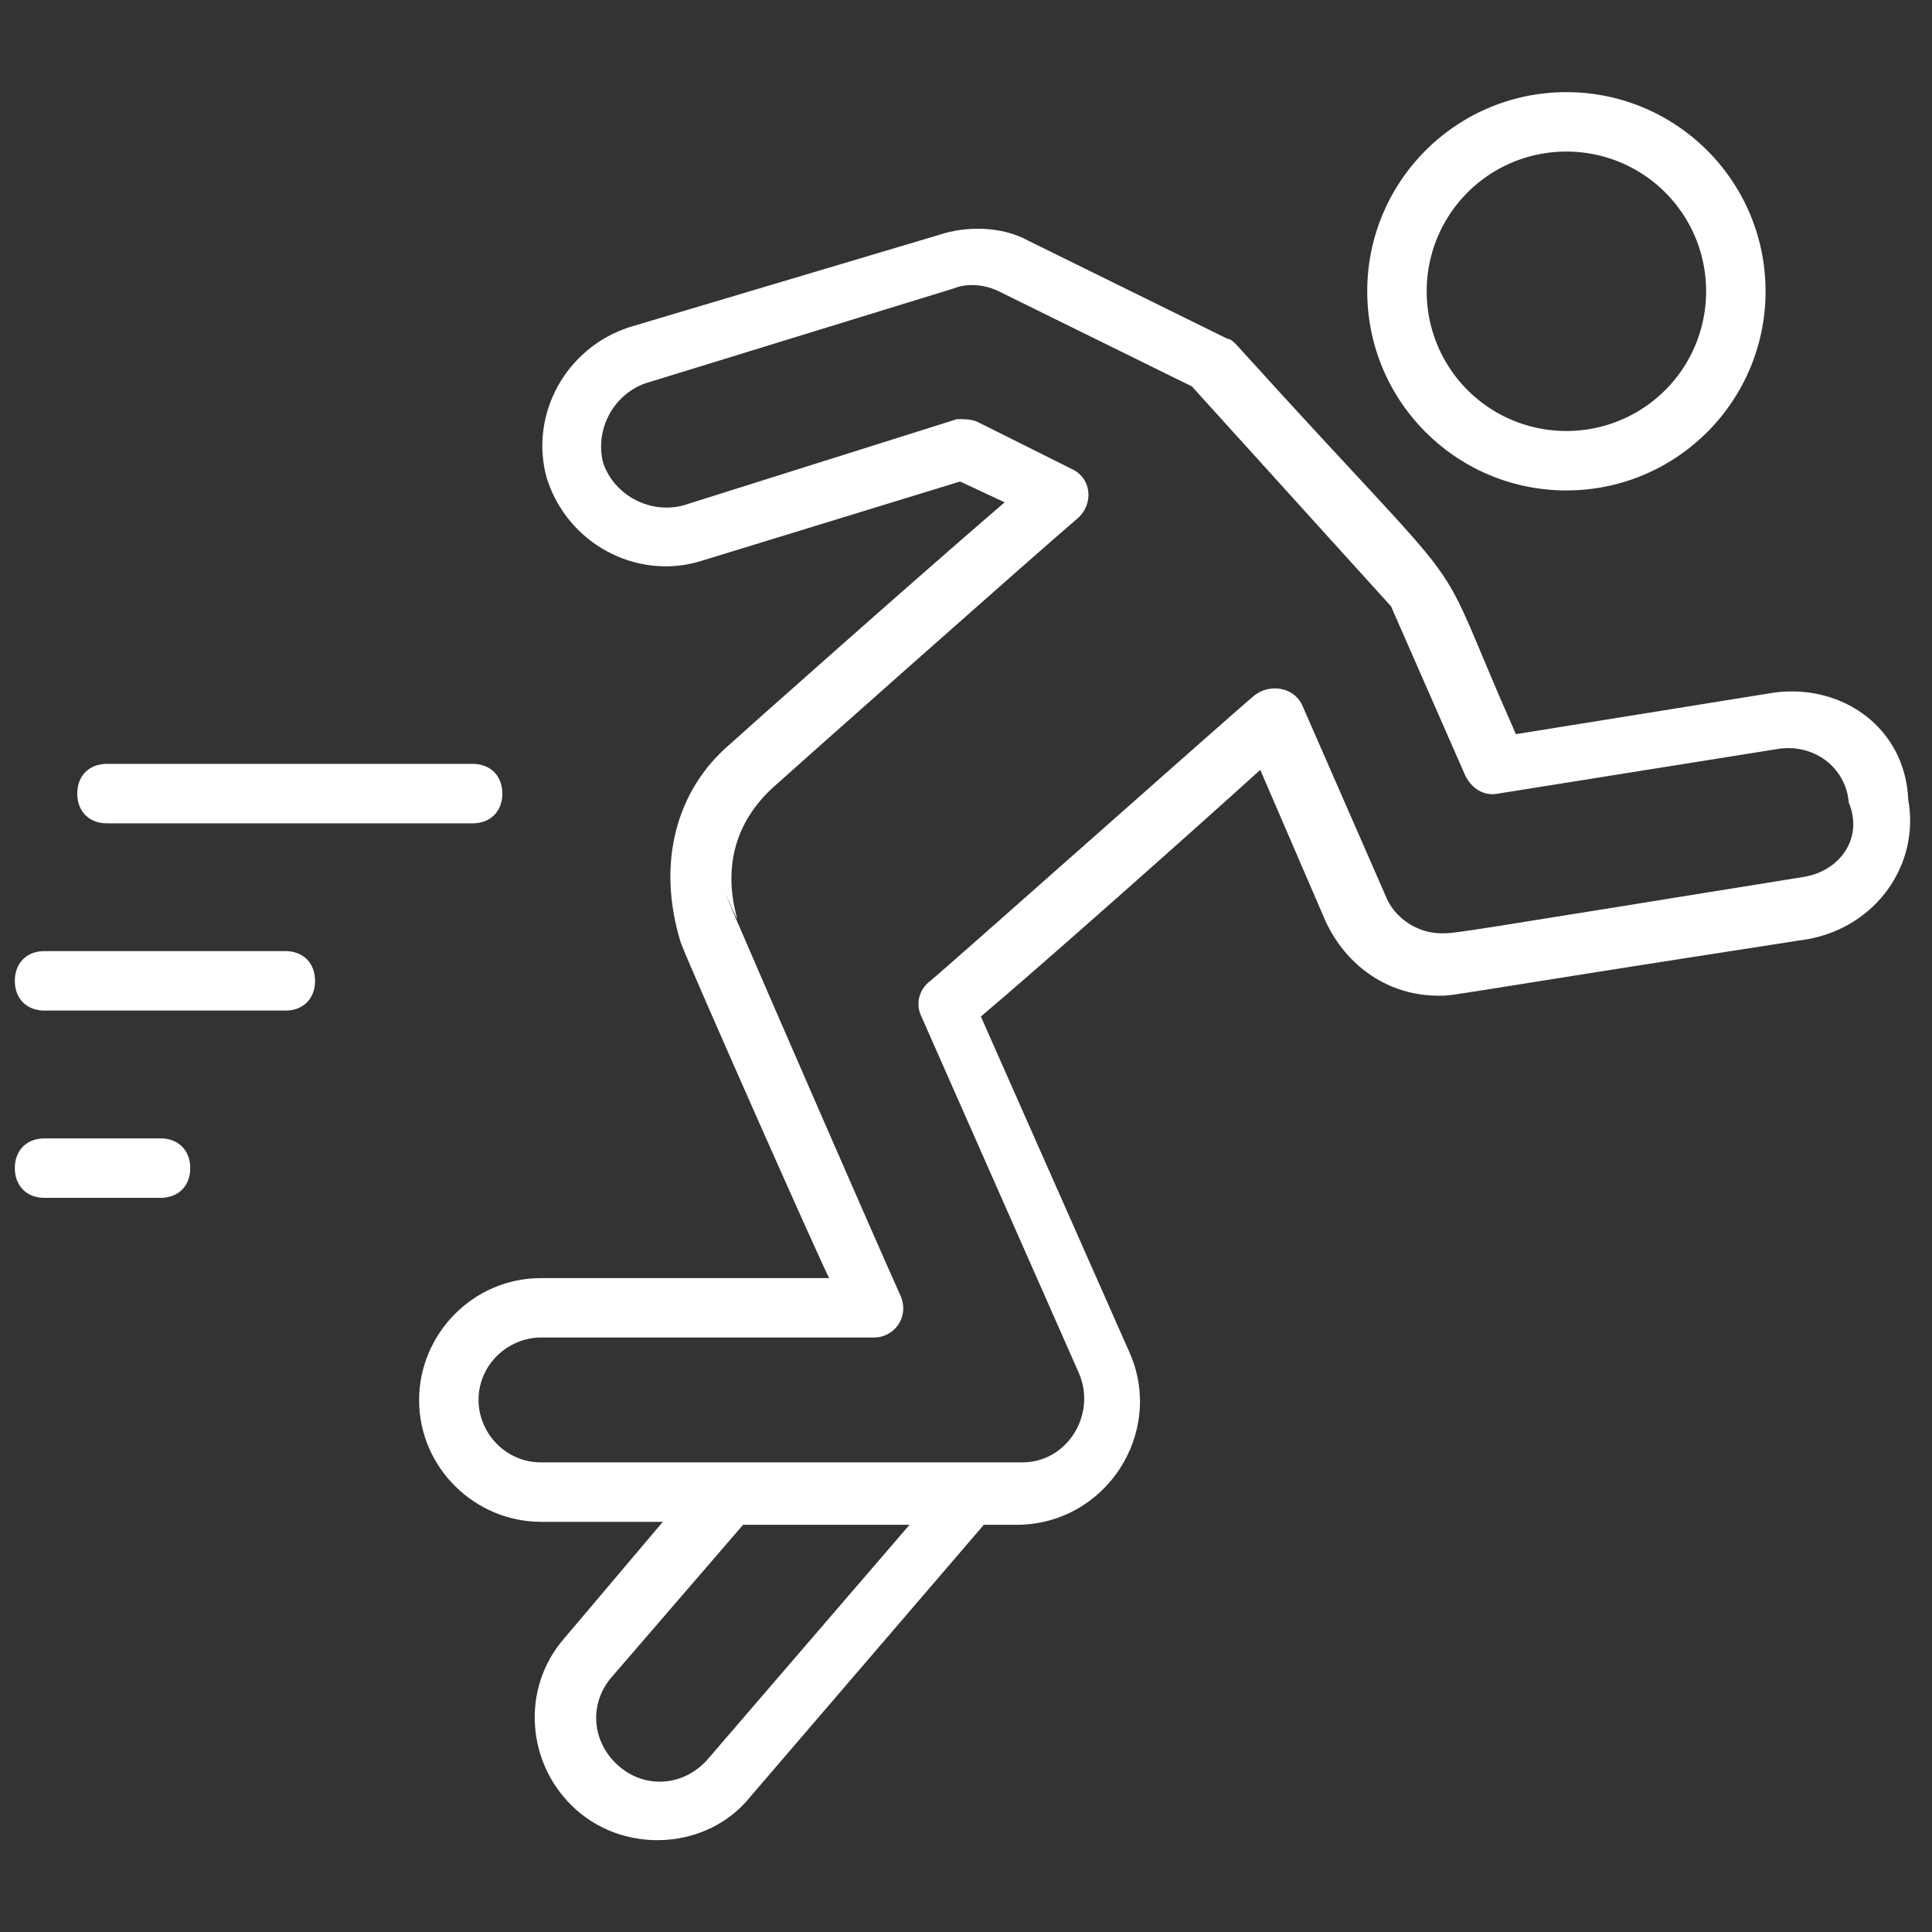
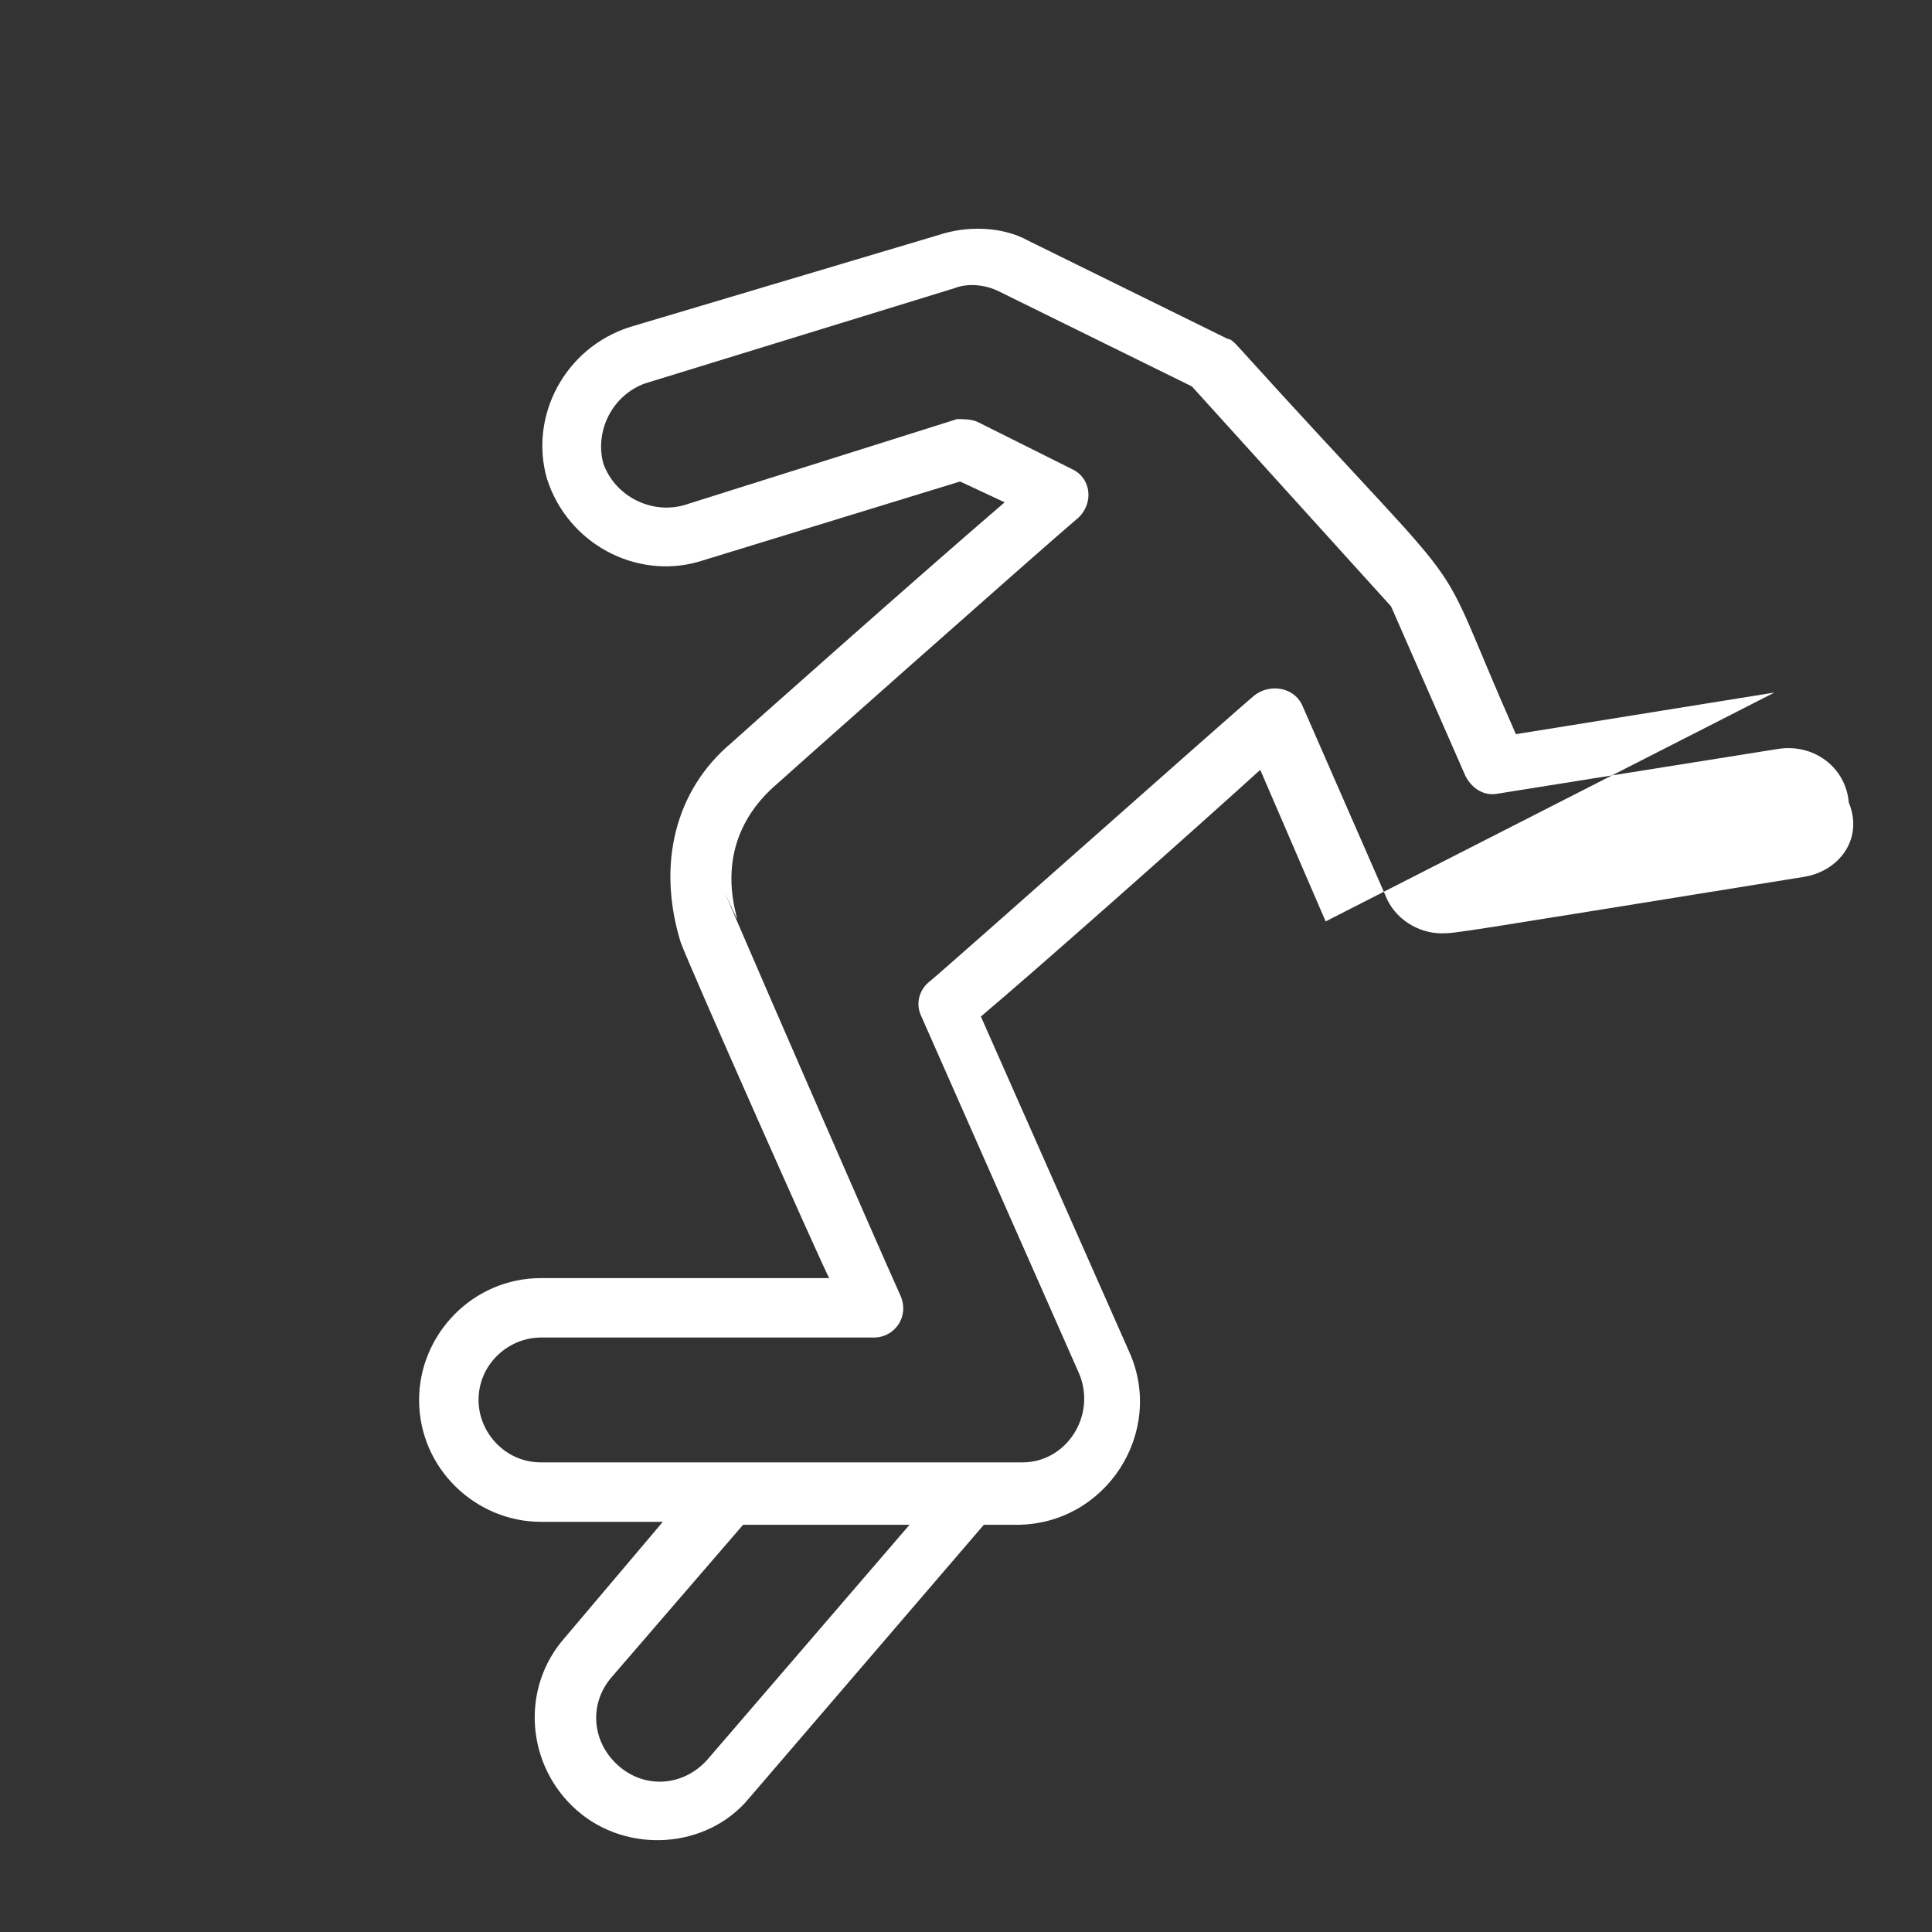
<svg xmlns="http://www.w3.org/2000/svg" width="92" height="92" fill="none">
  <rect width="100%" height="100%" fill="#333333" stroke="none" />
-   <path fill="#fff" d="M84.499 32.978 72.185 34.96c-4.388-9.908-1.133-5.095-13.305-18.541-.141-.142-.283-.284-.425-.284l-9.483-4.67c-1.273-.708-2.972-.708-4.246-.283l-14.72 4.387c-3.114.991-4.812 4.246-3.963 7.219.991 3.114 4.246 4.812 7.219 3.963l12.455-3.822 2.123.991c-3.963 3.397-12.88 11.323-13.021 11.465-2.69 2.264-3.539 5.803-2.407 9.483.284.849 6.936 15.852 7.077 15.994H25.76c-3.255 0-5.803 2.689-5.803 5.803 0 3.255 2.69 5.803 5.803 5.803h5.803l-4.67 5.52c-2.124 2.406-1.84 6.086.566 8.209 2.406 2.123 6.227 1.84 8.209-.566l11.181-13.022h1.557c4.246 0 7.077-4.387 5.379-8.209l-7.077-15.994c2.689-2.264 10.19-8.917 13.304-11.747l3.114 7.218c.991 2.123 2.973 3.538 5.379 3.538.849 0 .141 0 17.55-2.689 3.256-.566 5.379-3.538 4.813-6.652-.142-3.397-3.114-5.52-6.37-5.096ZM33.686 83.791c-1.132 1.274-2.972 1.415-4.246.283-1.274-1.132-1.415-2.972-.283-4.246l6.228-7.219h7.926l-9.625 11.182Zm52.228-42.037c-16.702 2.69-16.56 2.69-17.268 2.69-1.132 0-2.264-.709-2.689-1.84l-3.963-9.06c-.425-.848-1.557-.99-2.265-.424-.707.566-14.72 13.022-15.427 13.588-.566.424-.708 1.132-.425 1.698l7.502 16.985c.849 1.981-.567 4.246-2.69 4.246H25.76c-1.698 0-2.972-1.415-2.972-2.972 0-1.699 1.415-2.973 2.972-2.973h15.852c.991 0 1.699-.99 1.274-1.981-1.274-2.83-6.51-14.862-7.784-17.834-1.274-2.972 0 0 0-.142-.708-2.547 0-4.67 1.698-6.227.142-.142 12.739-11.323 14.579-12.88.707-.708.566-1.84-.283-2.265l-4.53-2.264c-.283-.142-.707-.142-.99-.142l-13.022 4.105c-1.557.424-3.255-.425-3.822-1.982-.424-1.557.425-3.255 1.982-3.821l14.72-4.53c.708-.283 1.557-.141 2.123.142l9.2 4.53 9.483 10.473 3.539 8.068c.283.566.849.99 1.556.849l13.305-2.123c1.699-.283 3.255.849 3.397 2.547.708 1.699-.425 3.256-2.123 3.539Z" />
-   <path fill="#fff" d="M74.59 23.354c5.237 0 9.484-4.246 9.484-9.483s-4.247-9.483-9.483-9.483c-5.237 0-9.484 4.246-9.484 9.483s4.247 9.483 9.484 9.483Zm0-16.136a6.645 6.645 0 0 1 6.653 6.653 6.645 6.645 0 0 1-6.652 6.652 6.645 6.645 0 0 1-6.653-6.652 6.645 6.645 0 0 1 6.653-6.653ZM5.095 39.206h17.41c.849 0 1.415-.566 1.415-1.415 0-.85-.567-1.415-1.416-1.415H5.095c-.85 0-1.415.566-1.415 1.415 0 .85.566 1.415 1.415 1.415ZM13.587 45.292H2.122c-.849 0-1.415.566-1.415 1.416 0 .849.566 1.415 1.415 1.415h11.465c.85 0 1.415-.566 1.415-1.415 0-.85-.566-1.416-1.415-1.416ZM7.642 54.21h-5.52c-.849 0-1.415.565-1.415 1.415 0 .849.566 1.415 1.415 1.415h5.52c.85 0 1.416-.566 1.416-1.415 0-.85-.566-1.416-1.416-1.416Z" />
+   <path fill="#fff" d="M84.499 32.978 72.185 34.96c-4.388-9.908-1.133-5.095-13.305-18.541-.141-.142-.283-.284-.425-.284l-9.483-4.67c-1.273-.708-2.972-.708-4.246-.283l-14.72 4.387c-3.114.991-4.812 4.246-3.963 7.219.991 3.114 4.246 4.812 7.219 3.963l12.455-3.822 2.123.991c-3.963 3.397-12.88 11.323-13.021 11.465-2.69 2.264-3.539 5.803-2.407 9.483.284.849 6.936 15.852 7.077 15.994H25.76c-3.255 0-5.803 2.689-5.803 5.803 0 3.255 2.69 5.803 5.803 5.803h5.803l-4.67 5.52c-2.124 2.406-1.84 6.086.566 8.209 2.406 2.123 6.227 1.84 8.209-.566l11.181-13.022h1.557c4.246 0 7.077-4.387 5.379-8.209l-7.077-15.994c2.689-2.264 10.19-8.917 13.304-11.747l3.114 7.218ZM33.686 83.791c-1.132 1.274-2.972 1.415-4.246.283-1.274-1.132-1.415-2.972-.283-4.246l6.228-7.219h7.926l-9.625 11.182Zm52.228-42.037c-16.702 2.69-16.56 2.69-17.268 2.69-1.132 0-2.264-.709-2.689-1.84l-3.963-9.06c-.425-.848-1.557-.99-2.265-.424-.707.566-14.72 13.022-15.427 13.588-.566.424-.708 1.132-.425 1.698l7.502 16.985c.849 1.981-.567 4.246-2.69 4.246H25.76c-1.698 0-2.972-1.415-2.972-2.972 0-1.699 1.415-2.973 2.972-2.973h15.852c.991 0 1.699-.99 1.274-1.981-1.274-2.83-6.51-14.862-7.784-17.834-1.274-2.972 0 0 0-.142-.708-2.547 0-4.67 1.698-6.227.142-.142 12.739-11.323 14.579-12.88.707-.708.566-1.84-.283-2.265l-4.53-2.264c-.283-.142-.707-.142-.99-.142l-13.022 4.105c-1.557.424-3.255-.425-3.822-1.982-.424-1.557.425-3.255 1.982-3.821l14.72-4.53c.708-.283 1.557-.141 2.123.142l9.2 4.53 9.483 10.473 3.539 8.068c.283.566.849.99 1.556.849l13.305-2.123c1.699-.283 3.255.849 3.397 2.547.708 1.699-.425 3.256-2.123 3.539Z" />
</svg>